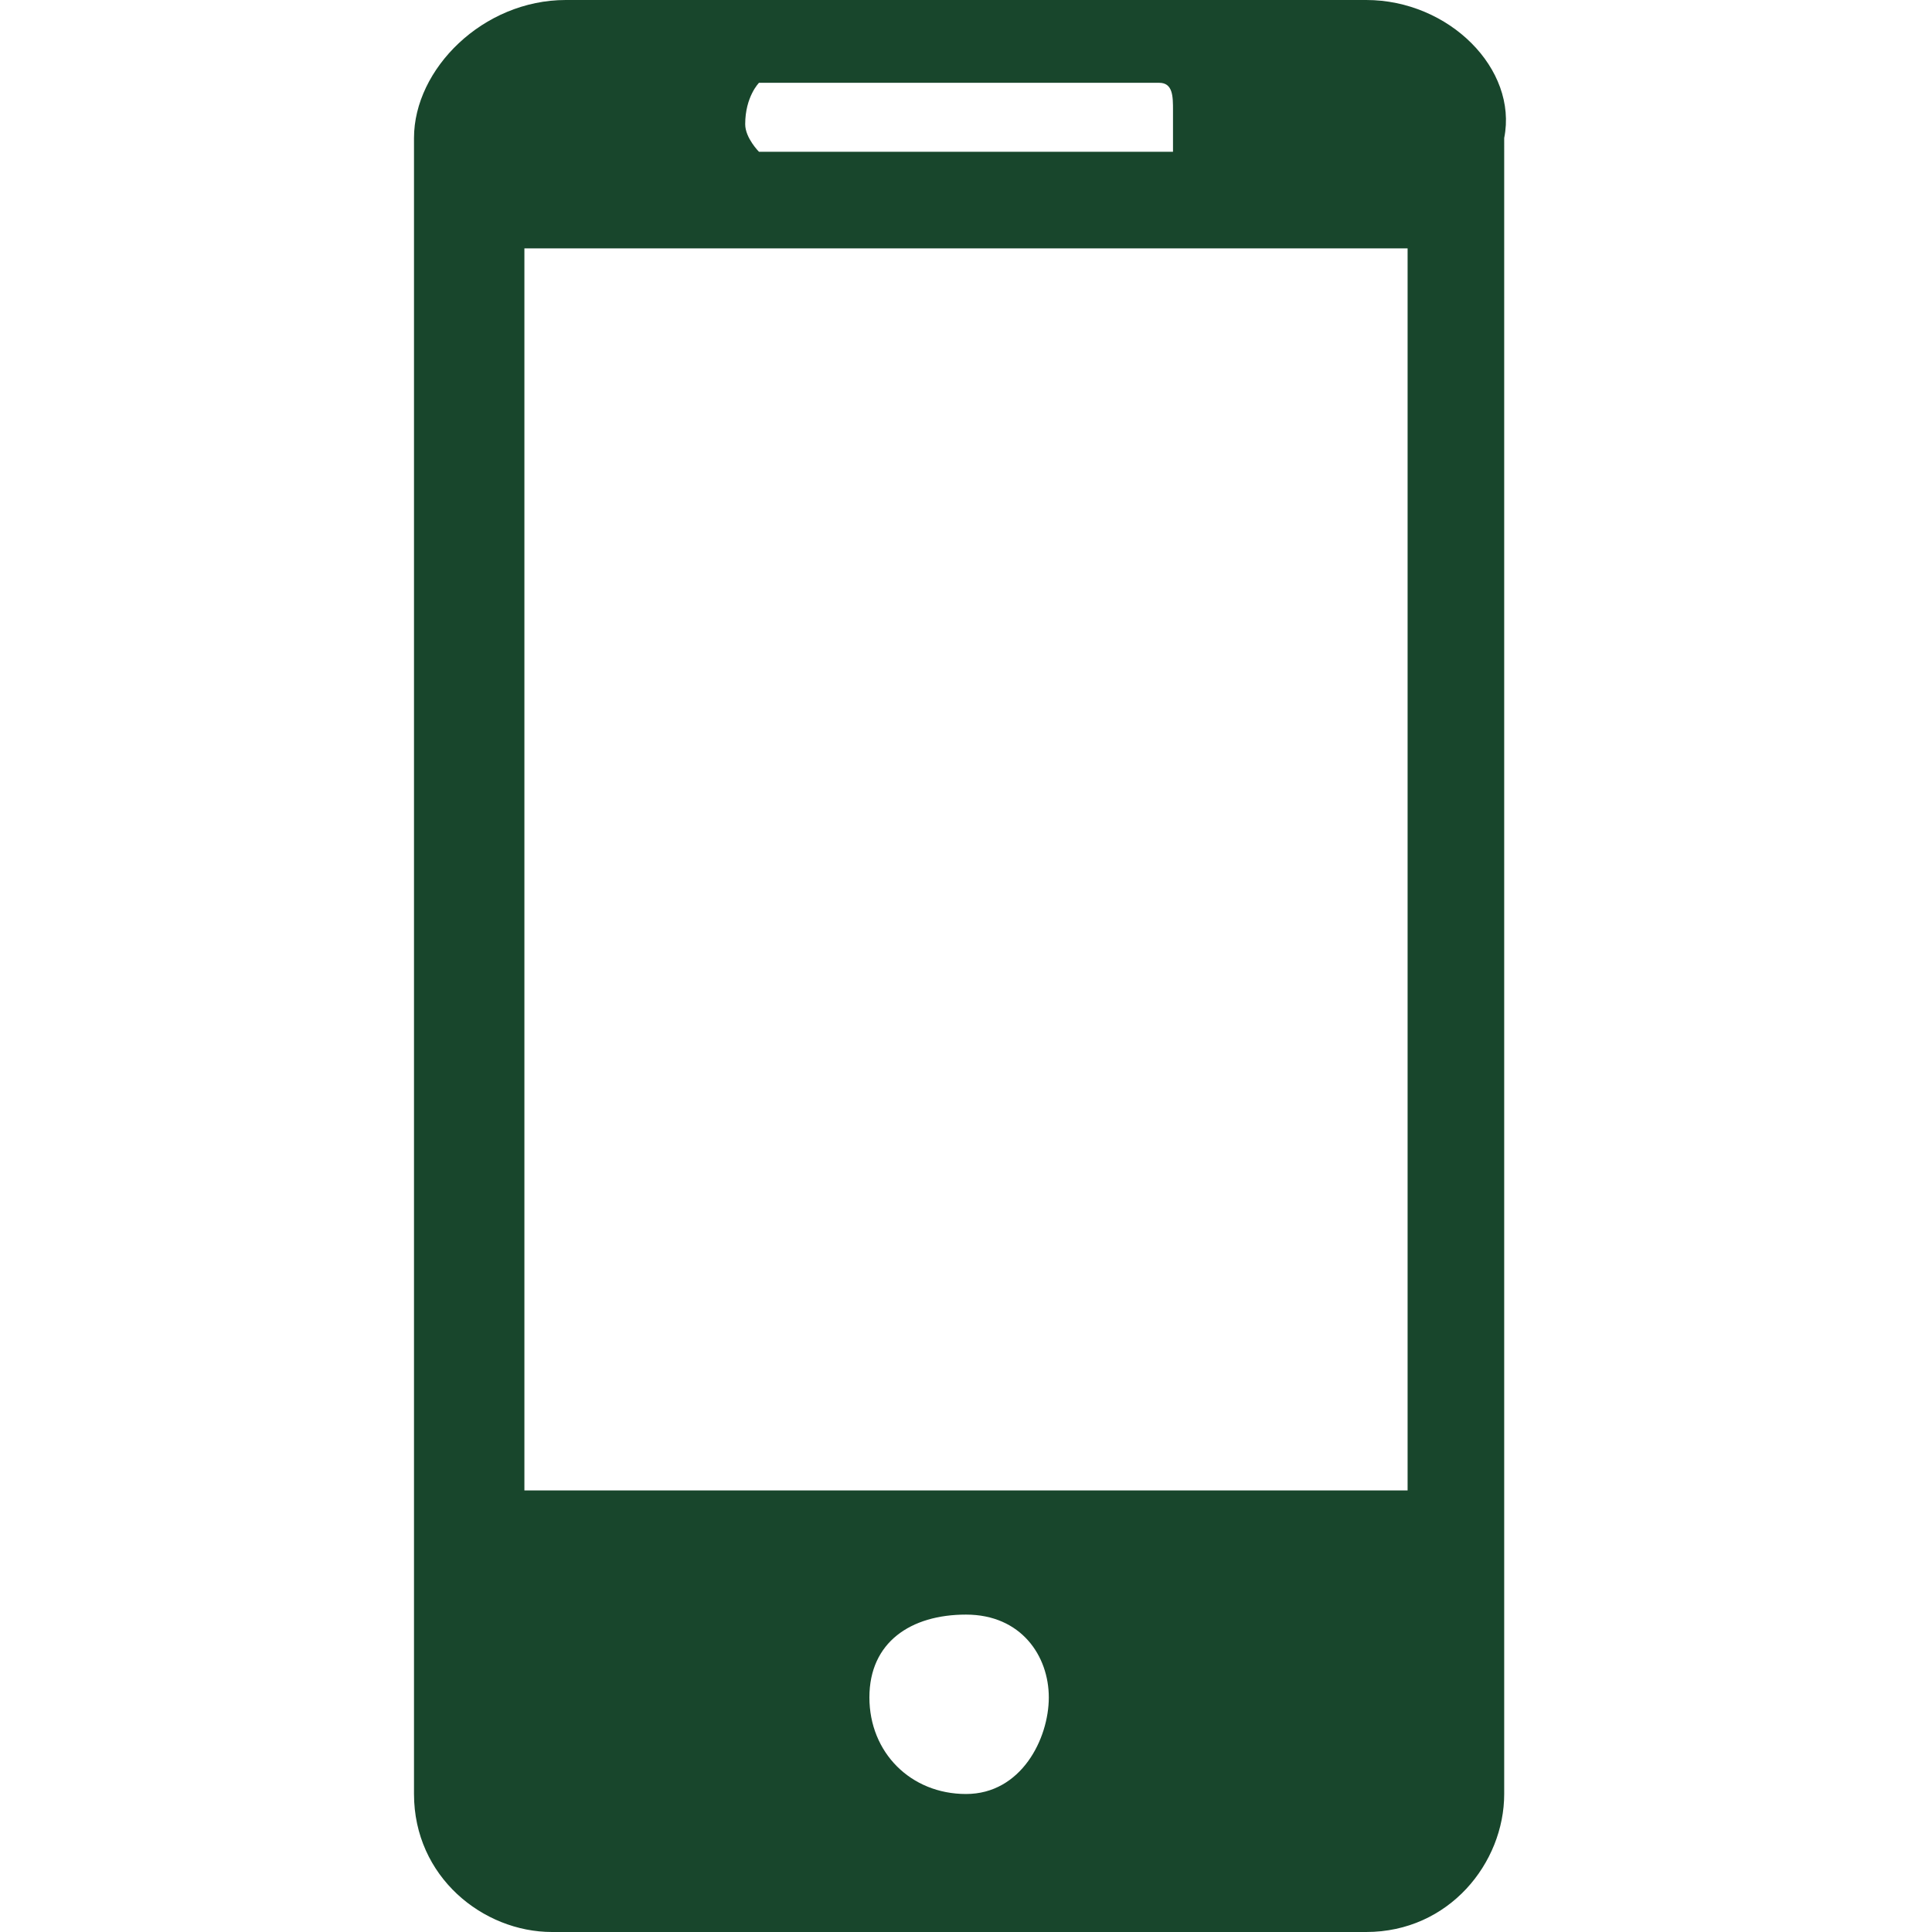
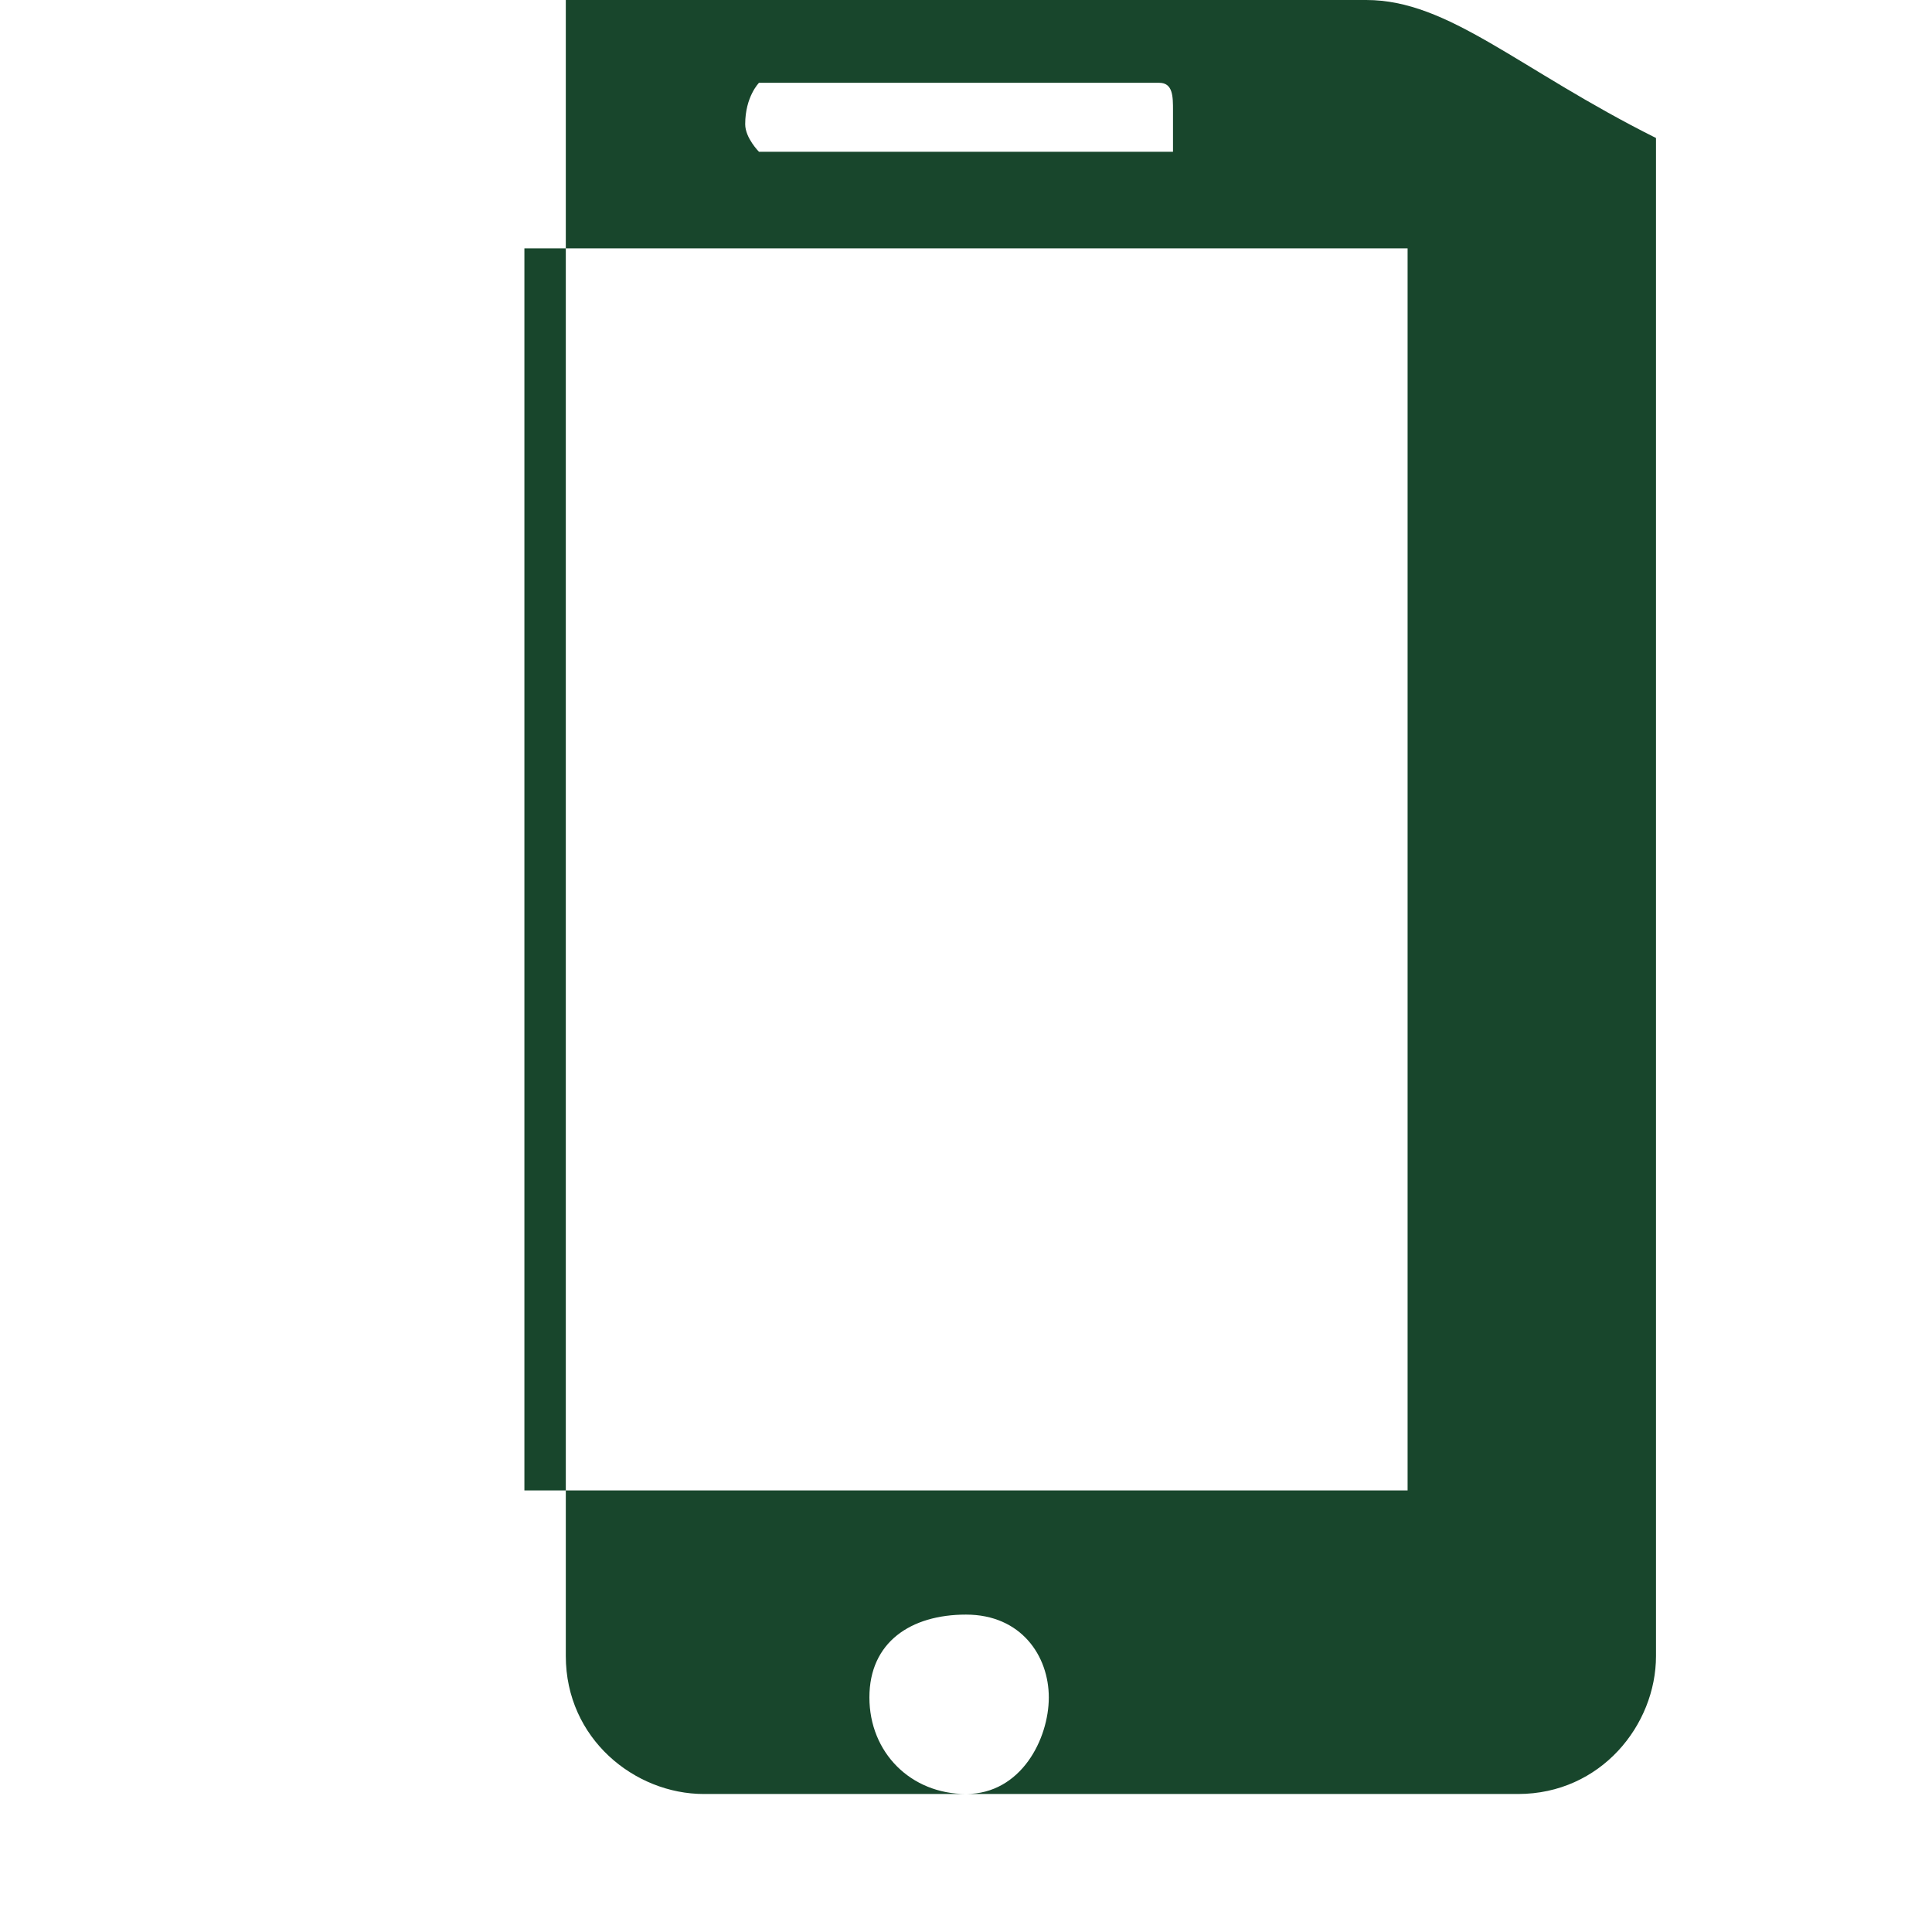
<svg xmlns="http://www.w3.org/2000/svg" version="1.1" id="Layer_1" x="0px" y="0px" viewBox="0 0 14 14" style="enable-background:new 0 0 14 14;" xml:space="preserve">
  <style type="text/css"> .st0{fill:#18462C;} </style>
  <g>
    <g>
-       <path class="st0" d="M9.9,0H4.1C3.5,0,3,0.5,3,1v12c0,0.6,0.5,1,1,1h5.9c0.6,0,1-0.5,1-1V1C11,0.5,10.5,0,9.9,0z M5.5,0.6h2.9 c0.1,0,0.1,0.1,0.1,0.2S8.5,1.1,8.5,1.1H5.5C5.5,1.1,5.4,1,5.4,0.9C5.4,0.7,5.5,0.6,5.5,0.6z M7,13c-0.4,0-0.7-0.3-0.7-0.7 s0.3-0.6,0.7-0.6c0.4,0,0.6,0.3,0.6,0.6S7.4,13,7,13z M10.2,10.8H3.8v-9h6.4C10.2,1.7,10.2,10.8,10.2,10.8z" />
+       <path class="st0" d="M9.9,0H4.1v12c0,0.6,0.5,1,1,1h5.9c0.6,0,1-0.5,1-1V1C11,0.5,10.5,0,9.9,0z M5.5,0.6h2.9 c0.1,0,0.1,0.1,0.1,0.2S8.5,1.1,8.5,1.1H5.5C5.5,1.1,5.4,1,5.4,0.9C5.4,0.7,5.5,0.6,5.5,0.6z M7,13c-0.4,0-0.7-0.3-0.7-0.7 s0.3-0.6,0.7-0.6c0.4,0,0.6,0.3,0.6,0.6S7.4,13,7,13z M10.2,10.8H3.8v-9h6.4C10.2,1.7,10.2,10.8,10.2,10.8z" />
    </g>
  </g>
</svg>